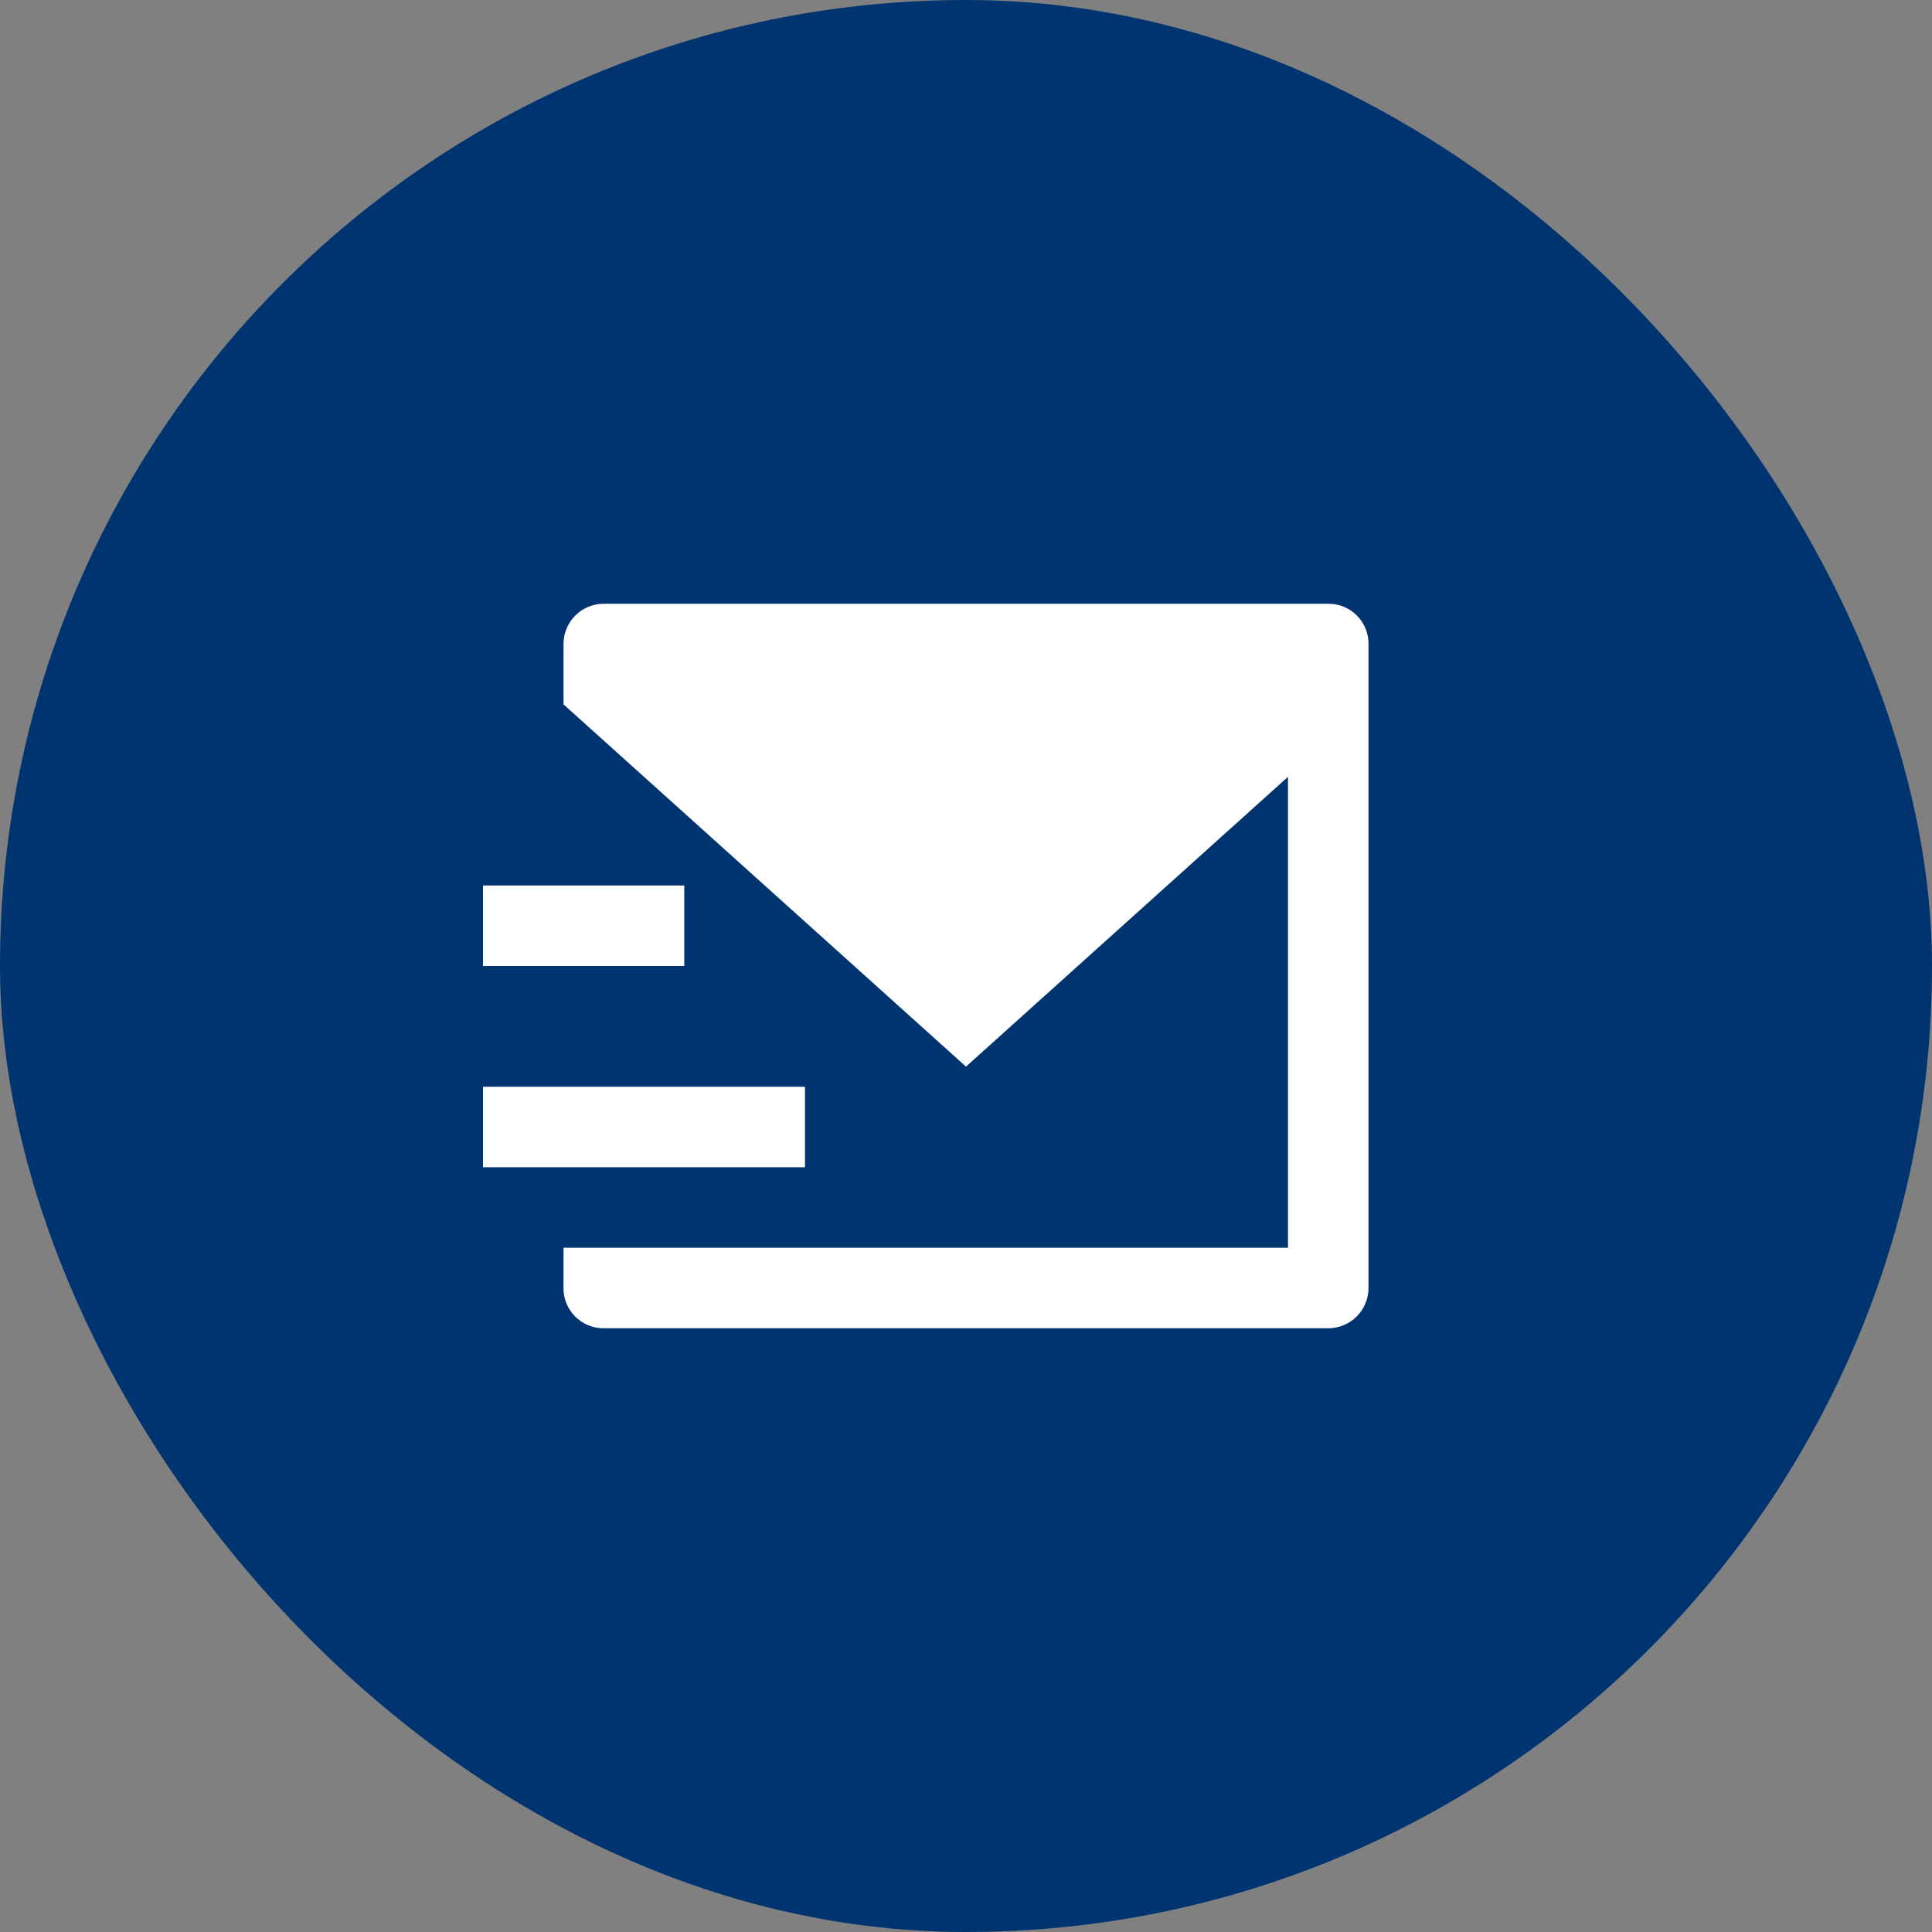
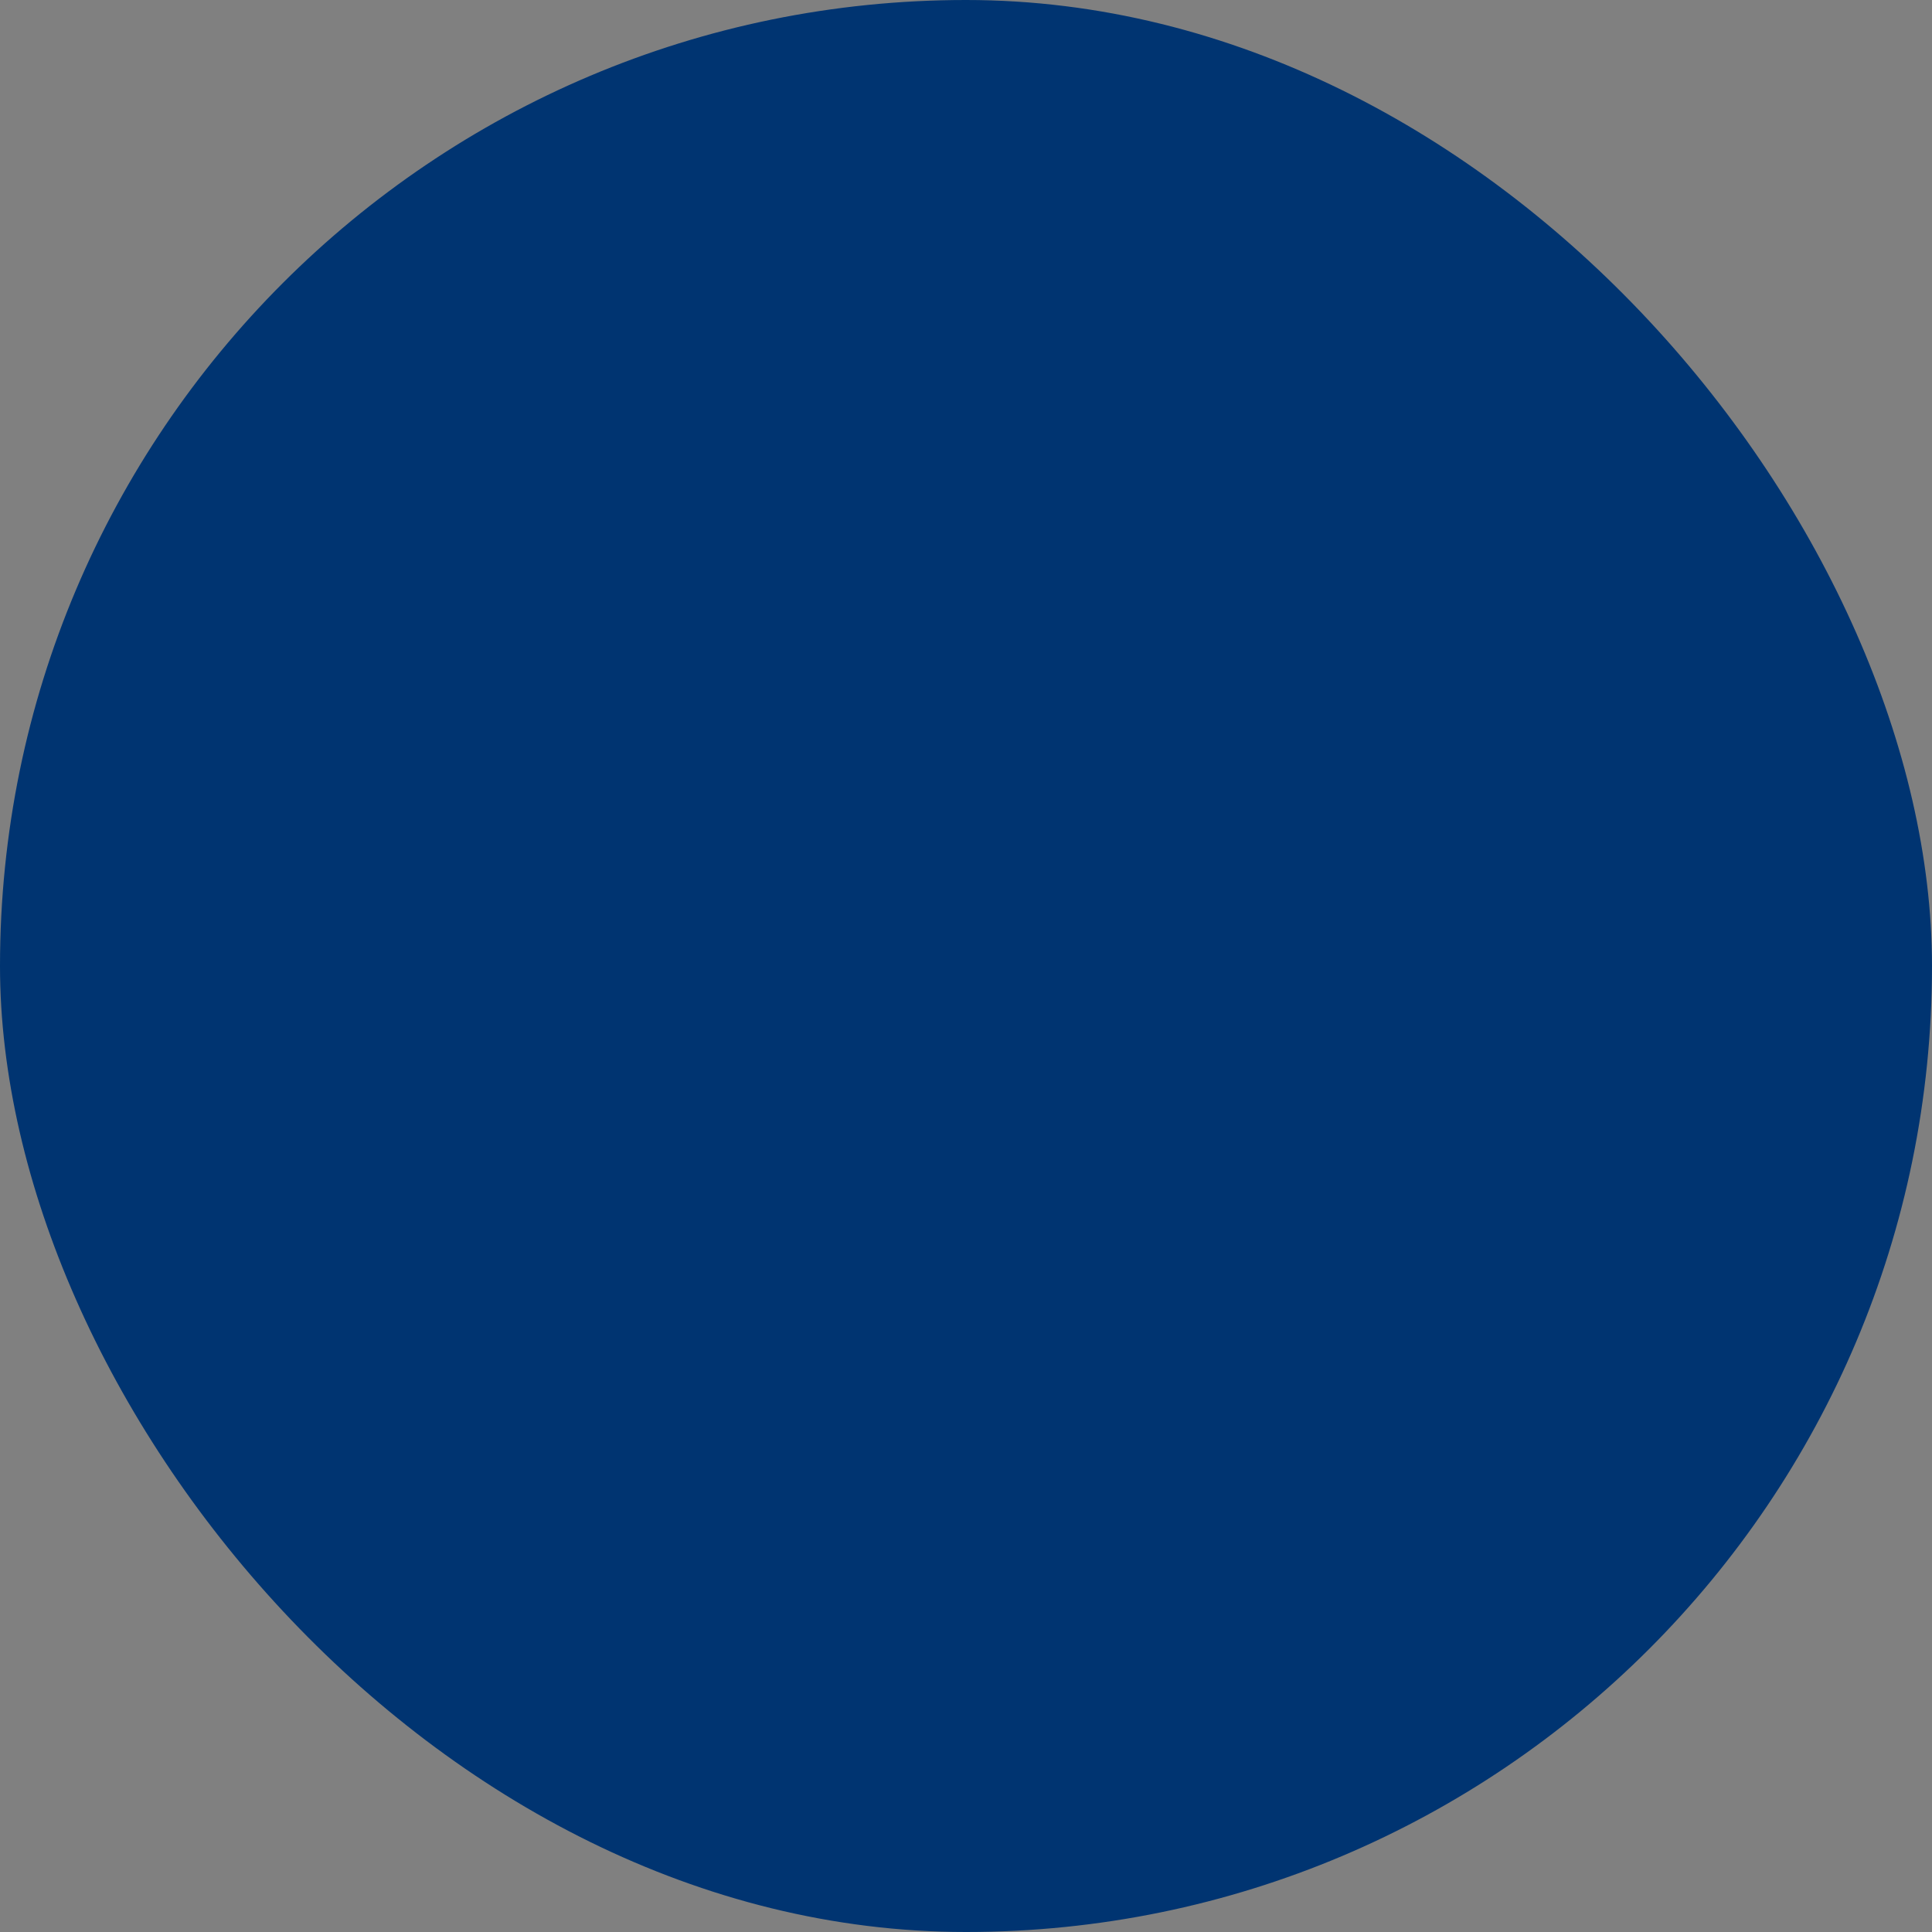
<svg xmlns="http://www.w3.org/2000/svg" width="48" height="48" viewBox="0 0 48 48" fill="none">
  <rect x="0" y="0" width="48" height="48" fill="#808080" stroke="none" />
  <rect width="48" height="48" rx="24" fill="#003471" />
  <g clip-path="url(#clip0_1389_27)">
-     <path d="M14 17.5V15.993C14.002 15.73 14.107 15.479 14.293 15.293C14.478 15.107 14.729 15.002 14.992 15H33.008C33.556 15 34 15.445 34 15.993V32.007C33.998 32.27 33.893 32.521 33.708 32.707C33.522 32.893 33.271 32.998 33.008 33H14.992C14.729 33 14.476 32.895 14.29 32.709C14.104 32.523 14 32.27 14 32.007V31H32V19.3L24 26.5L14 17.5ZM12 22H17V24H12V22ZM12 27H20V29H12V27Z" fill="white" />
-   </g>
+     </g>
  <defs>
    <clipPath id="clip0_1389_27">
      <rect width="24" height="24" fill="white" transform="translate(12 12)" />
    </clipPath>
  </defs>
</svg>